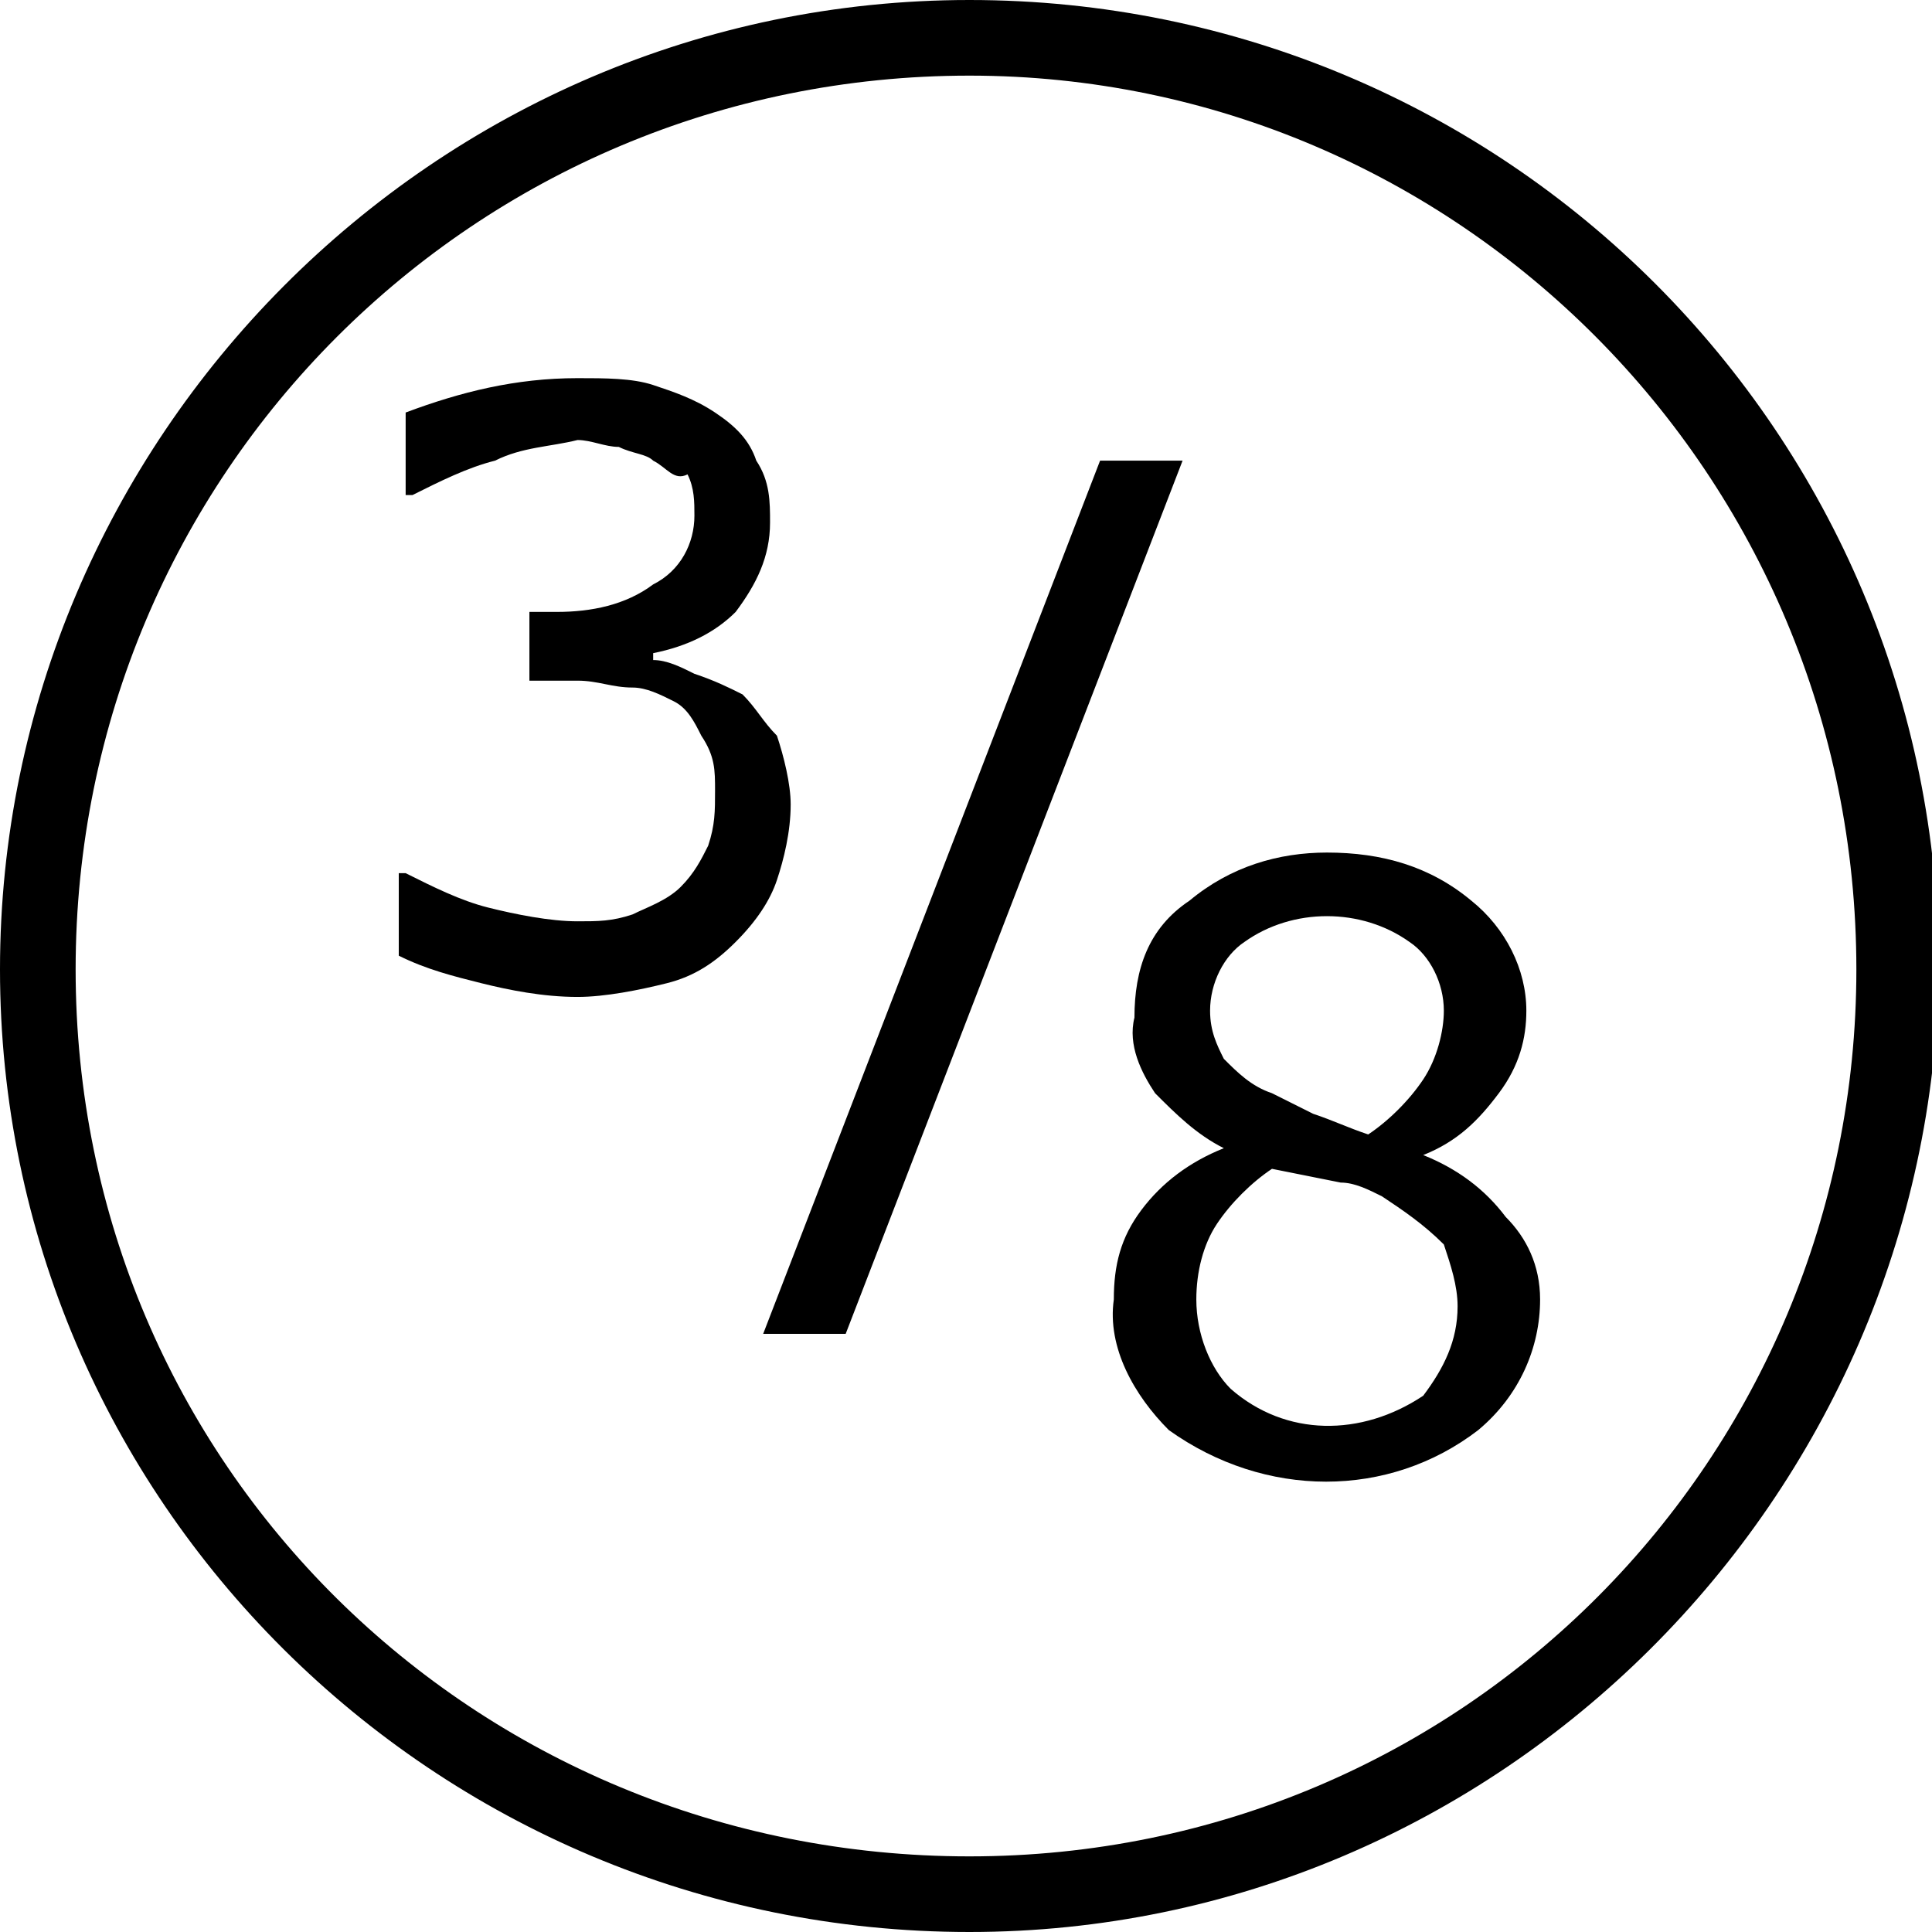
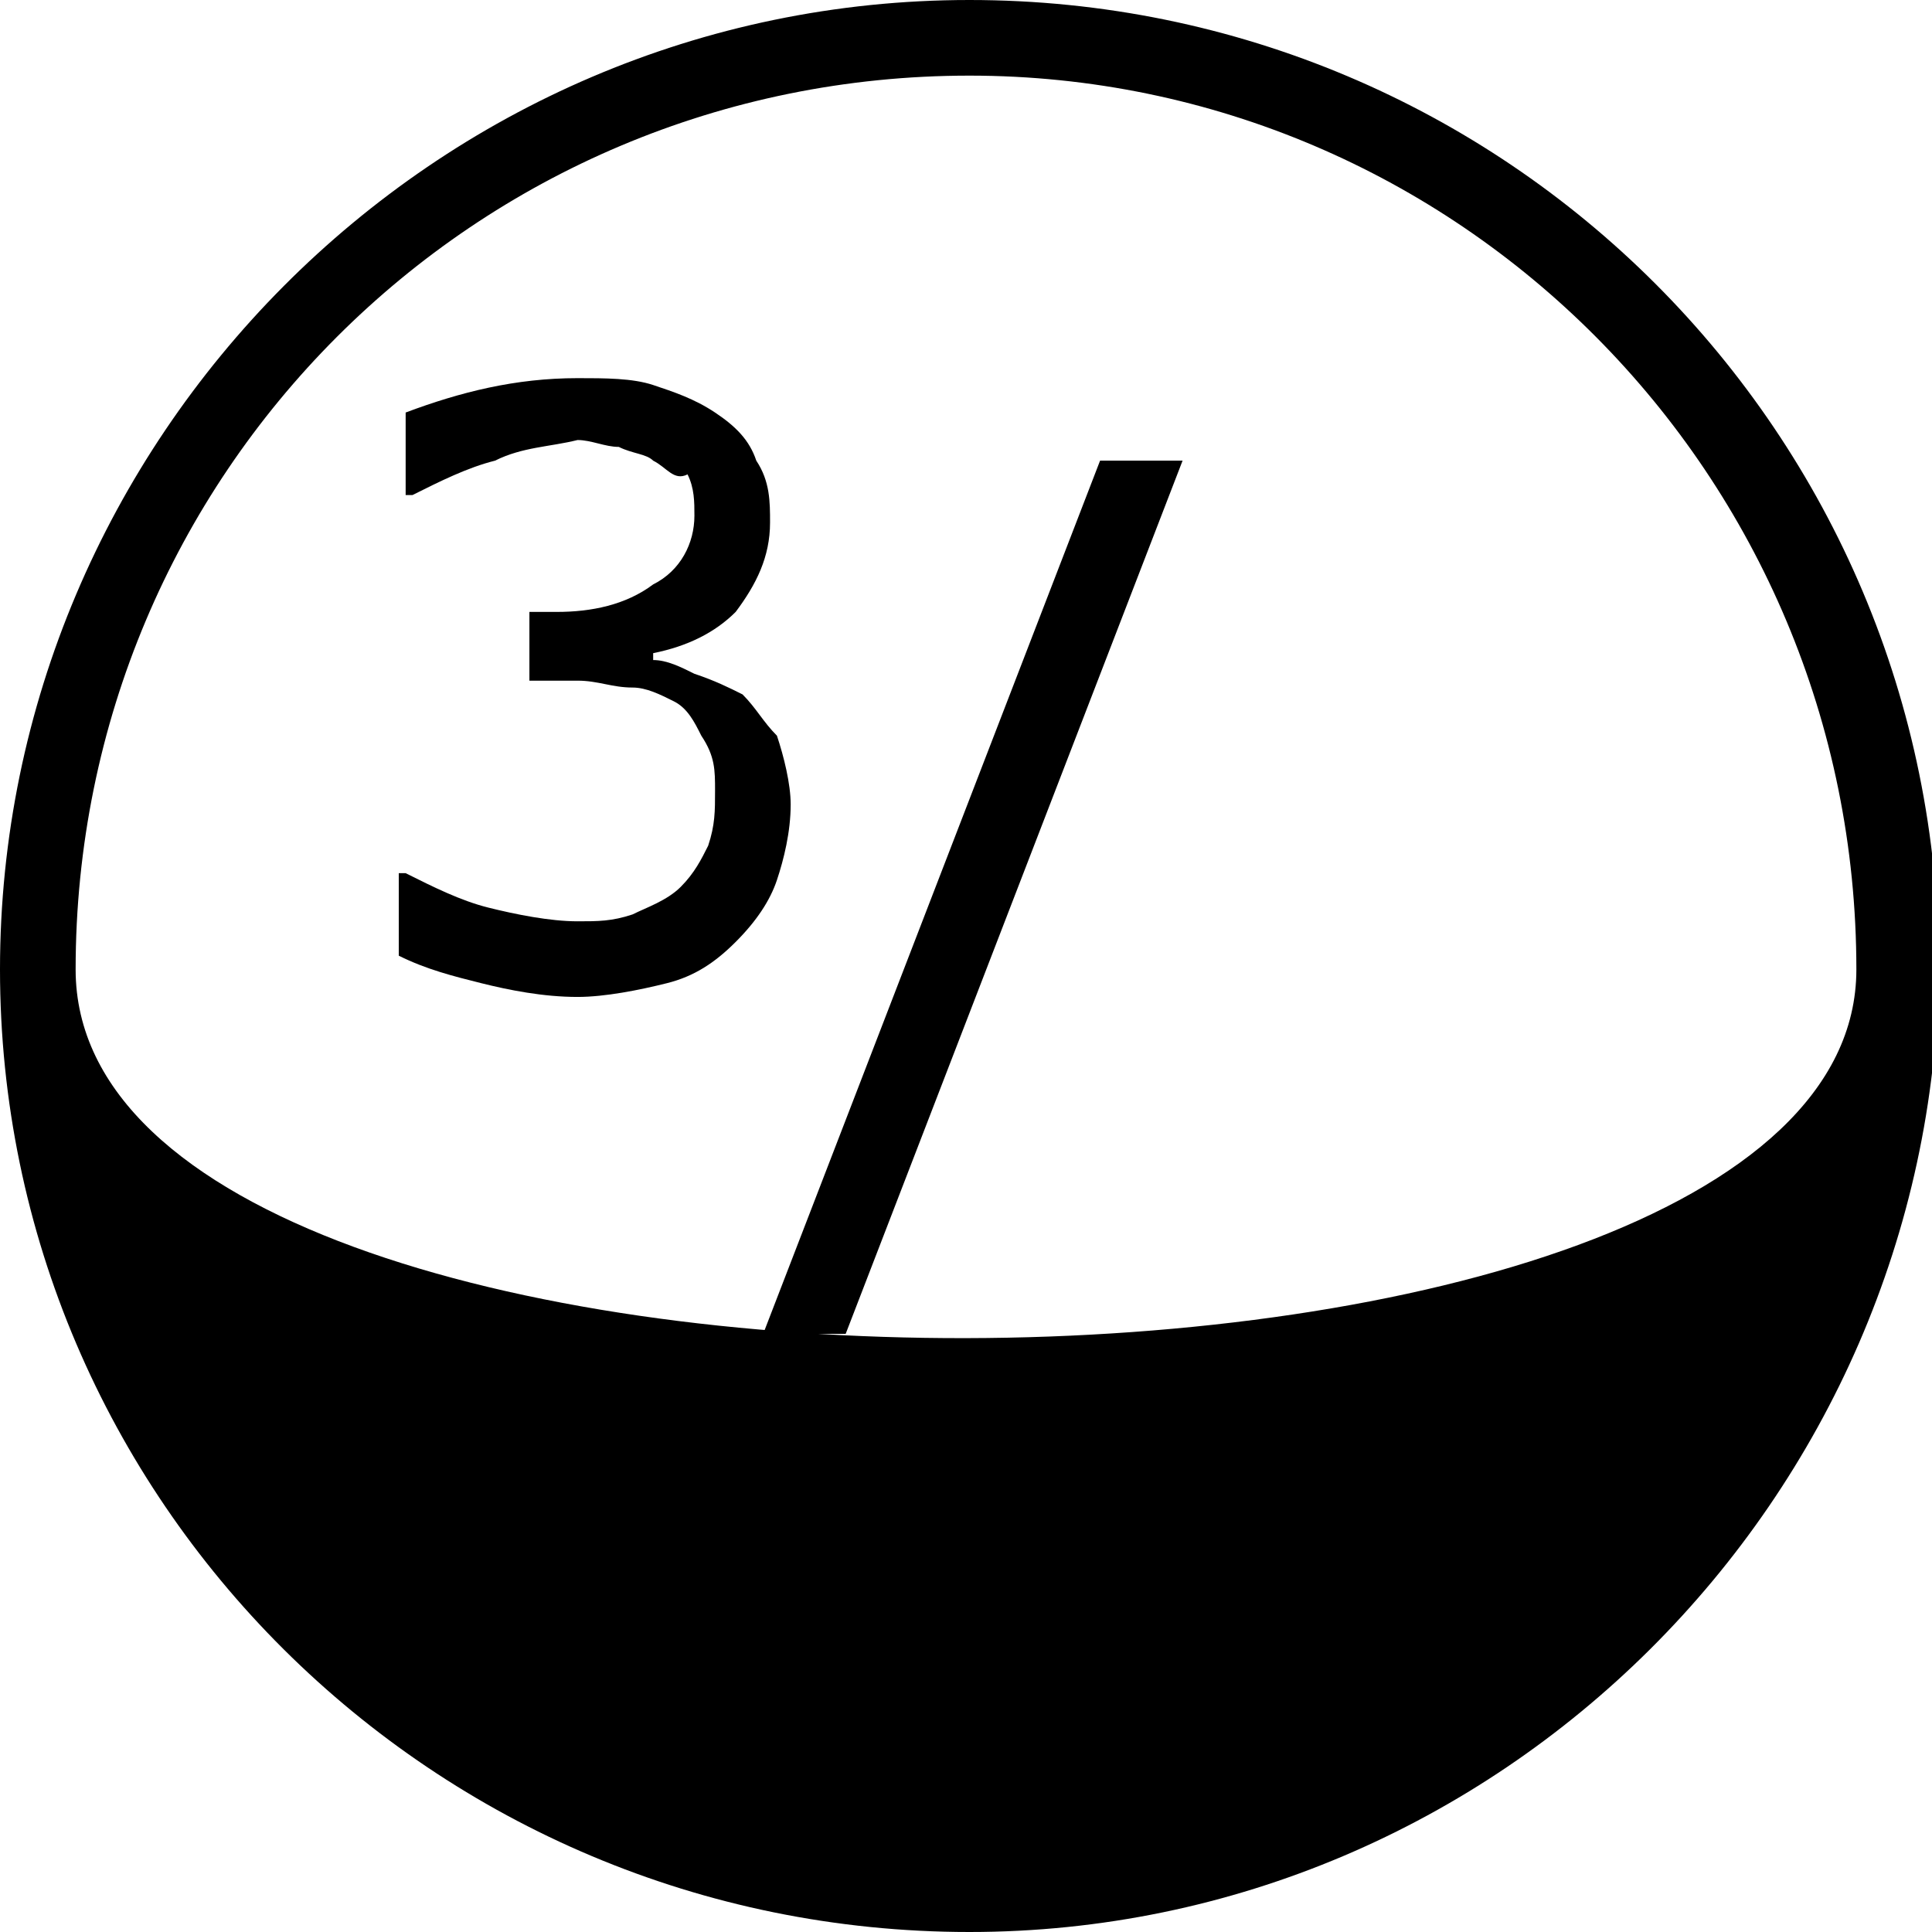
<svg xmlns="http://www.w3.org/2000/svg" version="1.1" id="Layer_1" x="0px" y="0px" viewBox="0 0 28.1 28.1" style="enable-background:new 0 0 28.1 28.1;" xml:space="preserve">
  <path d="M10.8,10.1c0.2,0.2,0.3,0.4,0.5,0.6c0.1,0.3,0.2,0.7,0.2,1c0,0.4-0.1,0.8-0.2,1.1c-0.1,0.3-0.3,0.6-0.6,0.9  c-0.3,0.3-0.6,0.5-1,0.6c-0.4,0.1-0.9,0.2-1.3,0.2c-0.5,0-1-0.1-1.4-0.2c-0.4-0.1-0.8-0.2-1.2-0.4v-1.2h0.1c0.4,0.2,0.8,0.4,1.2,0.5  c0.4,0.1,0.9,0.2,1.3,0.2c0.3,0,0.5,0,0.8-0.1c0.2-0.1,0.5-0.2,0.7-0.4c0.2-0.2,0.3-0.4,0.4-0.6c0.1-0.3,0.1-0.5,0.1-0.8  c0-0.3,0-0.5-0.2-0.8c-0.1-0.2-0.2-0.4-0.4-0.5c-0.2-0.1-0.4-0.2-0.6-0.2c-0.3,0-0.5-0.1-0.8-0.1H7.7v-1h0.4c0.5,0,1-0.1,1.4-0.4  c0.4-0.2,0.6-0.6,0.6-1c0-0.2,0-0.4-0.1-0.6C9.8,7,9.7,6.8,9.5,6.7C9.4,6.6,9.2,6.6,9,6.5c-0.2,0-0.4-0.1-0.6-0.1  C8,6.5,7.6,6.5,7.2,6.7C6.8,6.8,6.4,7,6,7.2H5.9V6c0.8-0.3,1.6-0.5,2.5-0.5c0.4,0,0.8,0,1.1,0.1c0.3,0.1,0.6,0.2,0.9,0.4  c0.3,0.2,0.5,0.4,0.6,0.7c0.2,0.3,0.2,0.6,0.2,0.9c0,0.5-0.2,0.9-0.5,1.3C10.4,9.2,10,9.4,9.5,9.5v0.1c0.2,0,0.4,0.1,0.6,0.2  C10.4,9.9,10.6,10,10.8,10.1z" />
  <path d="M17.2,6.7l-4.9,12.7h-1.2l4.9-12.7H17.2z" />
-   <path d="M22.4,18.9c0,0.7-0.3,1.4-0.9,1.9c-1.3,1-3.1,1-4.5,0c-0.5-0.5-0.9-1.2-0.8-1.9c0-0.5,0.1-0.9,0.4-1.3  c0.3-0.4,0.7-0.7,1.2-0.9l0,0c-0.4-0.2-0.7-0.5-1-0.8c-0.2-0.3-0.4-0.7-0.3-1.1c0-0.7,0.2-1.3,0.8-1.7c0.6-0.5,1.3-0.7,2-0.7  c0.8,0,1.5,0.2,2.1,0.7c0.5,0.4,0.8,1,0.8,1.6c0,0.4-0.1,0.8-0.4,1.2c-0.3,0.4-0.6,0.7-1.1,0.9l0,0c0.5,0.2,0.9,0.5,1.2,0.9  C22.2,18,22.4,18.4,22.4,18.9z M21.2,19c0-0.3-0.1-0.6-0.2-0.9c-0.3-0.3-0.6-0.5-0.9-0.7c-0.2-0.1-0.4-0.2-0.6-0.2L18.5,17  c-0.3,0.2-0.6,0.5-0.8,0.8c-0.2,0.3-0.3,0.7-0.3,1.1c0,0.5,0.2,1,0.5,1.3c0.8,0.7,1.9,0.7,2.8,0.1C21,19.9,21.2,19.5,21.2,19  L21.2,19z M21,14.7c0-0.4-0.2-0.8-0.5-1c-0.7-0.5-1.7-0.5-2.4,0c-0.3,0.2-0.5,0.6-0.5,1c0,0.3,0.1,0.5,0.2,0.7  c0.2,0.2,0.4,0.4,0.7,0.5l0.6,0.3c0.3,0.1,0.5,0.2,0.8,0.3c0.3-0.2,0.6-0.5,0.8-0.8C20.9,15.4,21,15,21,14.7z" />
-   <path d="M14.1,28.1C6.3,28.1,0,21.8,0,14.1S6.3,0,14.1,0s14.1,6.3,14.1,14.1C28.1,21.8,21.8,28.1,14.1,28.1z M14.1,1.1  C6.9,1.1,1.1,6.9,1.1,14.1S6.9,27,14.1,27S27,21.2,27,14.1l0,0C27,6.9,21.2,1.1,14.1,1.1z" />
+   <path d="M14.1,28.1C6.3,28.1,0,21.8,0,14.1S6.3,0,14.1,0s14.1,6.3,14.1,14.1C28.1,21.8,21.8,28.1,14.1,28.1z M14.1,1.1  C6.9,1.1,1.1,6.9,1.1,14.1S27,21.2,27,14.1l0,0C27,6.9,21.2,1.1,14.1,1.1z" />
</svg>